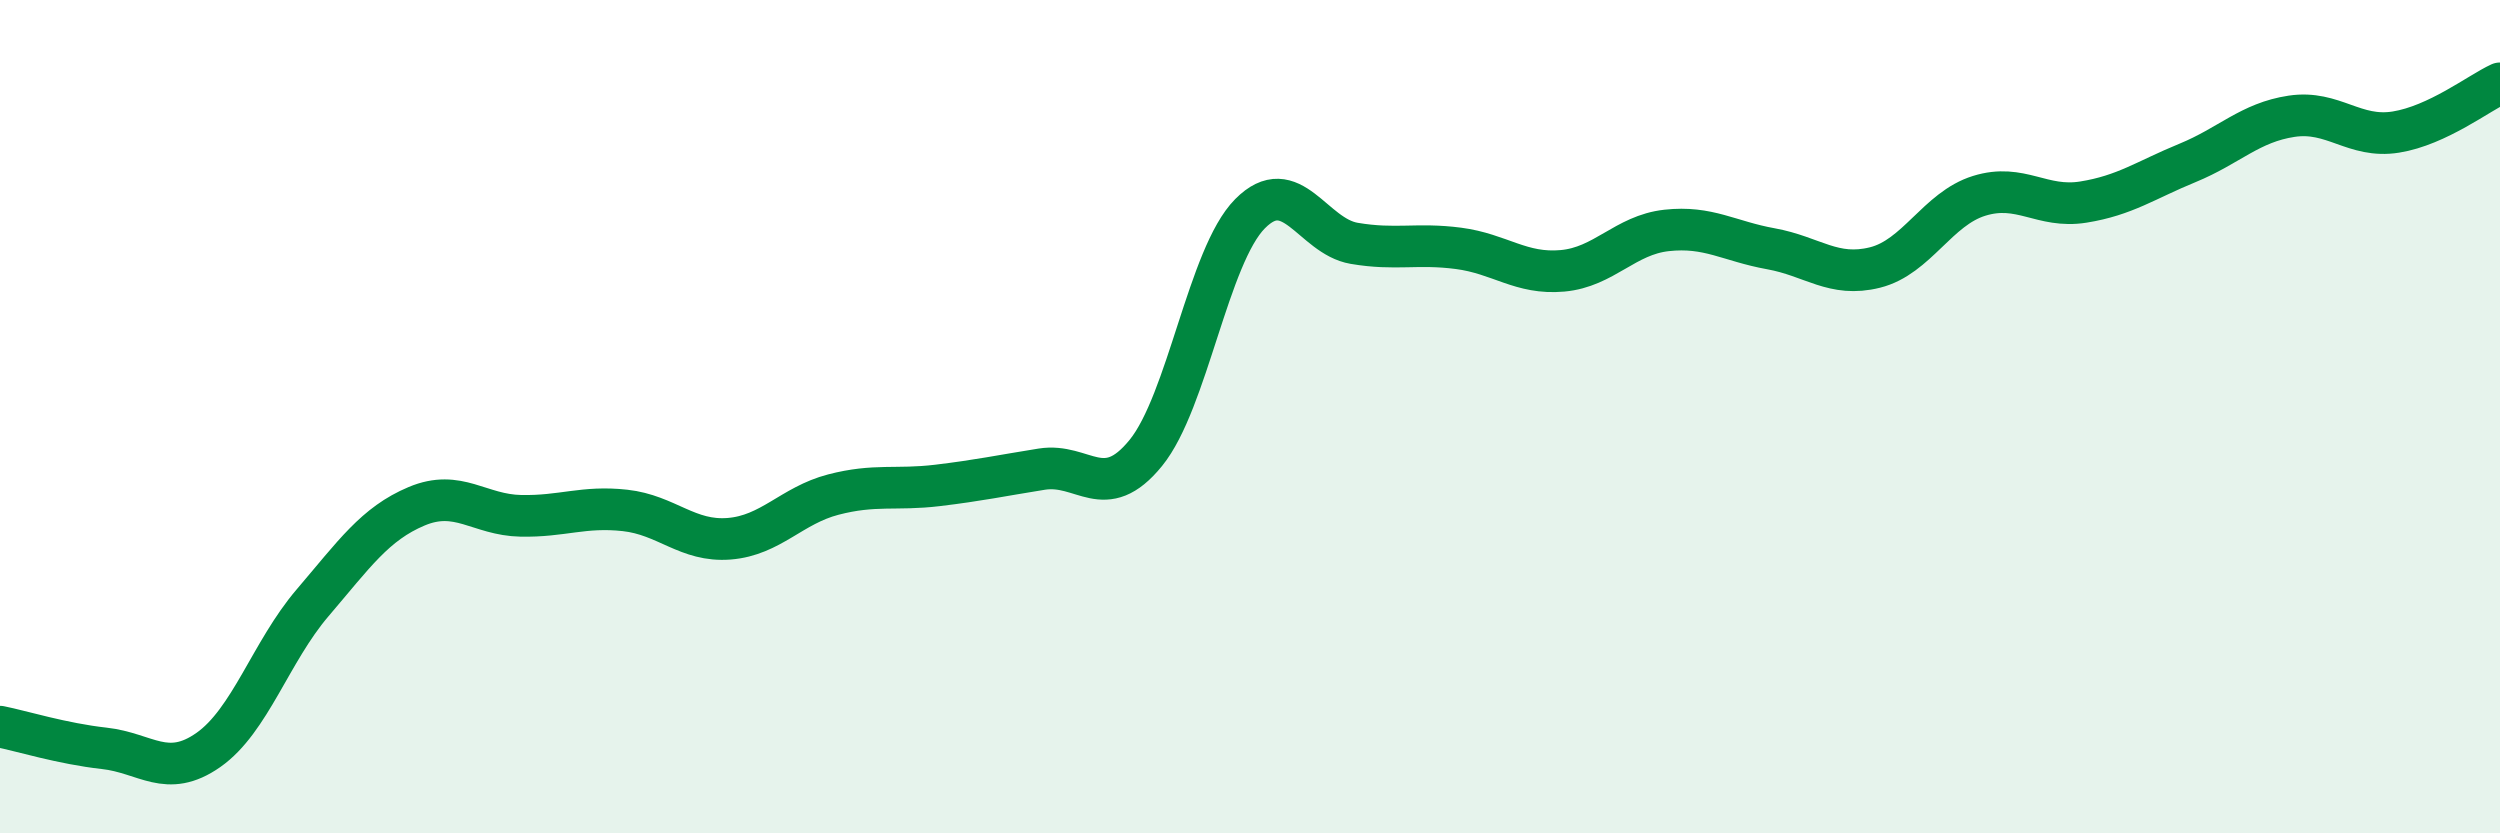
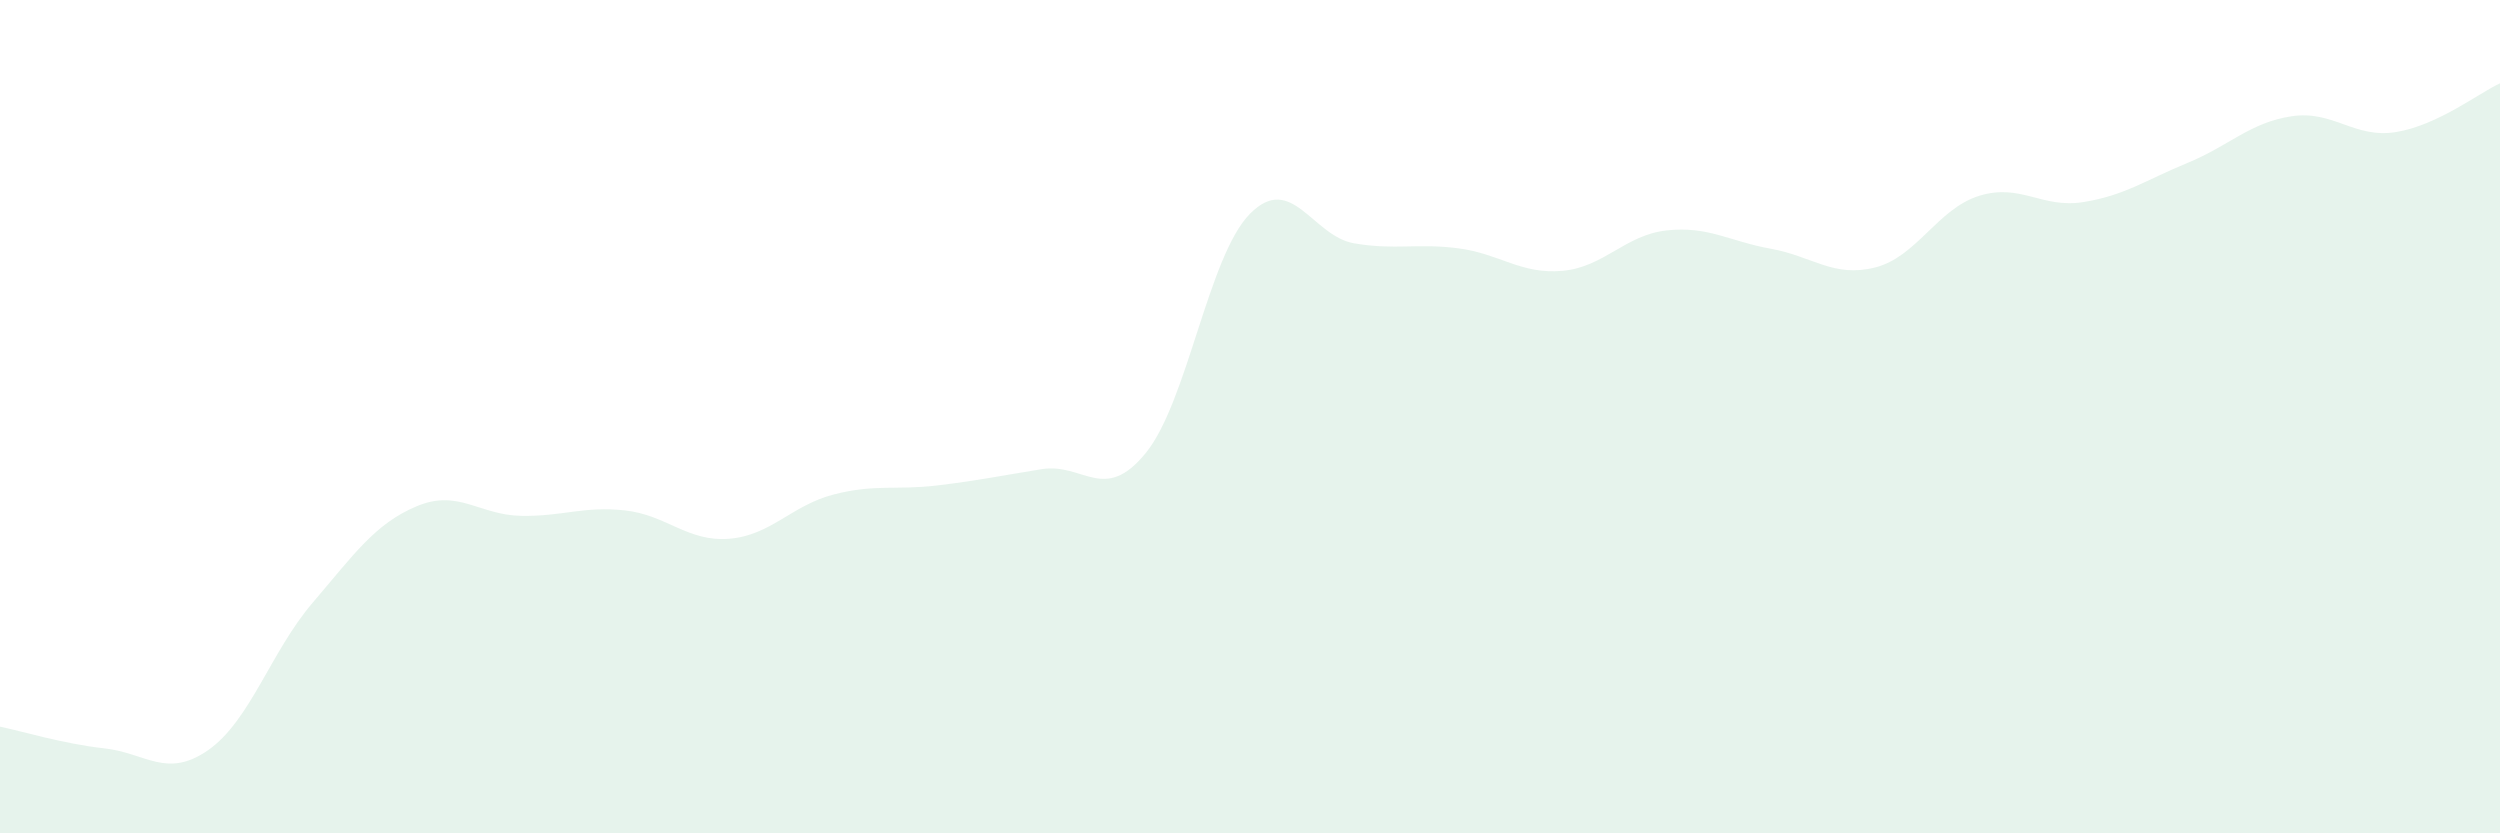
<svg xmlns="http://www.w3.org/2000/svg" width="60" height="20" viewBox="0 0 60 20">
  <path d="M 0,17.44 C 0.5,17.54 1.5,17.85 2.5,17.96 C 3.5,18.07 4,18.7 5,18 C 6,17.3 6.5,15.64 7.5,14.47 C 8.5,13.3 9,12.57 10,12.15 C 11,11.73 11.5,12.36 12.5,12.38 C 13.5,12.4 14,12.14 15,12.25 C 16,12.36 16.5,13.01 17.5,12.93 C 18.5,12.85 19,12.13 20,11.87 C 21,11.61 21.5,11.77 22.5,11.65 C 23.5,11.53 24,11.42 25,11.26 C 26,11.1 26.5,12.1 27.5,10.87 C 28.5,9.64 29,6.14 30,5.13 C 31,4.12 31.5,5.67 32.5,5.84 C 33.5,6.01 34,5.83 35,5.96 C 36,6.09 36.5,6.59 37.5,6.5 C 38.5,6.41 39,5.64 40,5.53 C 41,5.42 41.5,5.79 42.5,5.97 C 43.5,6.15 44,6.67 45,6.42 C 46,6.17 46.5,5.01 47.5,4.7 C 48.5,4.39 49,5.01 50,4.85 C 51,4.69 51.5,4.32 52.5,3.91 C 53.5,3.5 54,2.94 55,2.79 C 56,2.64 56.5,3.33 57.5,3.17 C 58.5,3.01 59.5,2.23 60,2L60 20L0 20Z" fill="#008740" opacity="0.1" stroke-linecap="round" stroke-linejoin="round" />
-   <path d="M 0,17.44 C 0.5,17.54 1.5,17.85 2.5,17.96 C 3.5,18.07 4,18.7 5,18 C 6,17.3 6.5,15.64 7.5,14.47 C 8.5,13.3 9,12.57 10,12.15 C 11,11.73 11.5,12.36 12.5,12.38 C 13.5,12.4 14,12.14 15,12.25 C 16,12.36 16.5,13.01 17.5,12.93 C 18.5,12.85 19,12.13 20,11.87 C 21,11.61 21.5,11.77 22.5,11.65 C 23.5,11.53 24,11.42 25,11.26 C 26,11.1 26.5,12.1 27.5,10.87 C 28.5,9.64 29,6.14 30,5.13 C 31,4.12 31.5,5.67 32.5,5.84 C 33.5,6.01 34,5.83 35,5.96 C 36,6.09 36.5,6.59 37.5,6.5 C 38.5,6.41 39,5.64 40,5.53 C 41,5.42 41.5,5.79 42.5,5.97 C 43.5,6.15 44,6.67 45,6.42 C 46,6.17 46.5,5.01 47.5,4.7 C 48.5,4.39 49,5.01 50,4.85 C 51,4.69 51.5,4.32 52.5,3.91 C 53.5,3.5 54,2.94 55,2.79 C 56,2.64 56.5,3.33 57.5,3.17 C 58.5,3.01 59.5,2.23 60,2" stroke="#008740" stroke-width="1" fill="none" stroke-linecap="round" stroke-linejoin="round" />
</svg>